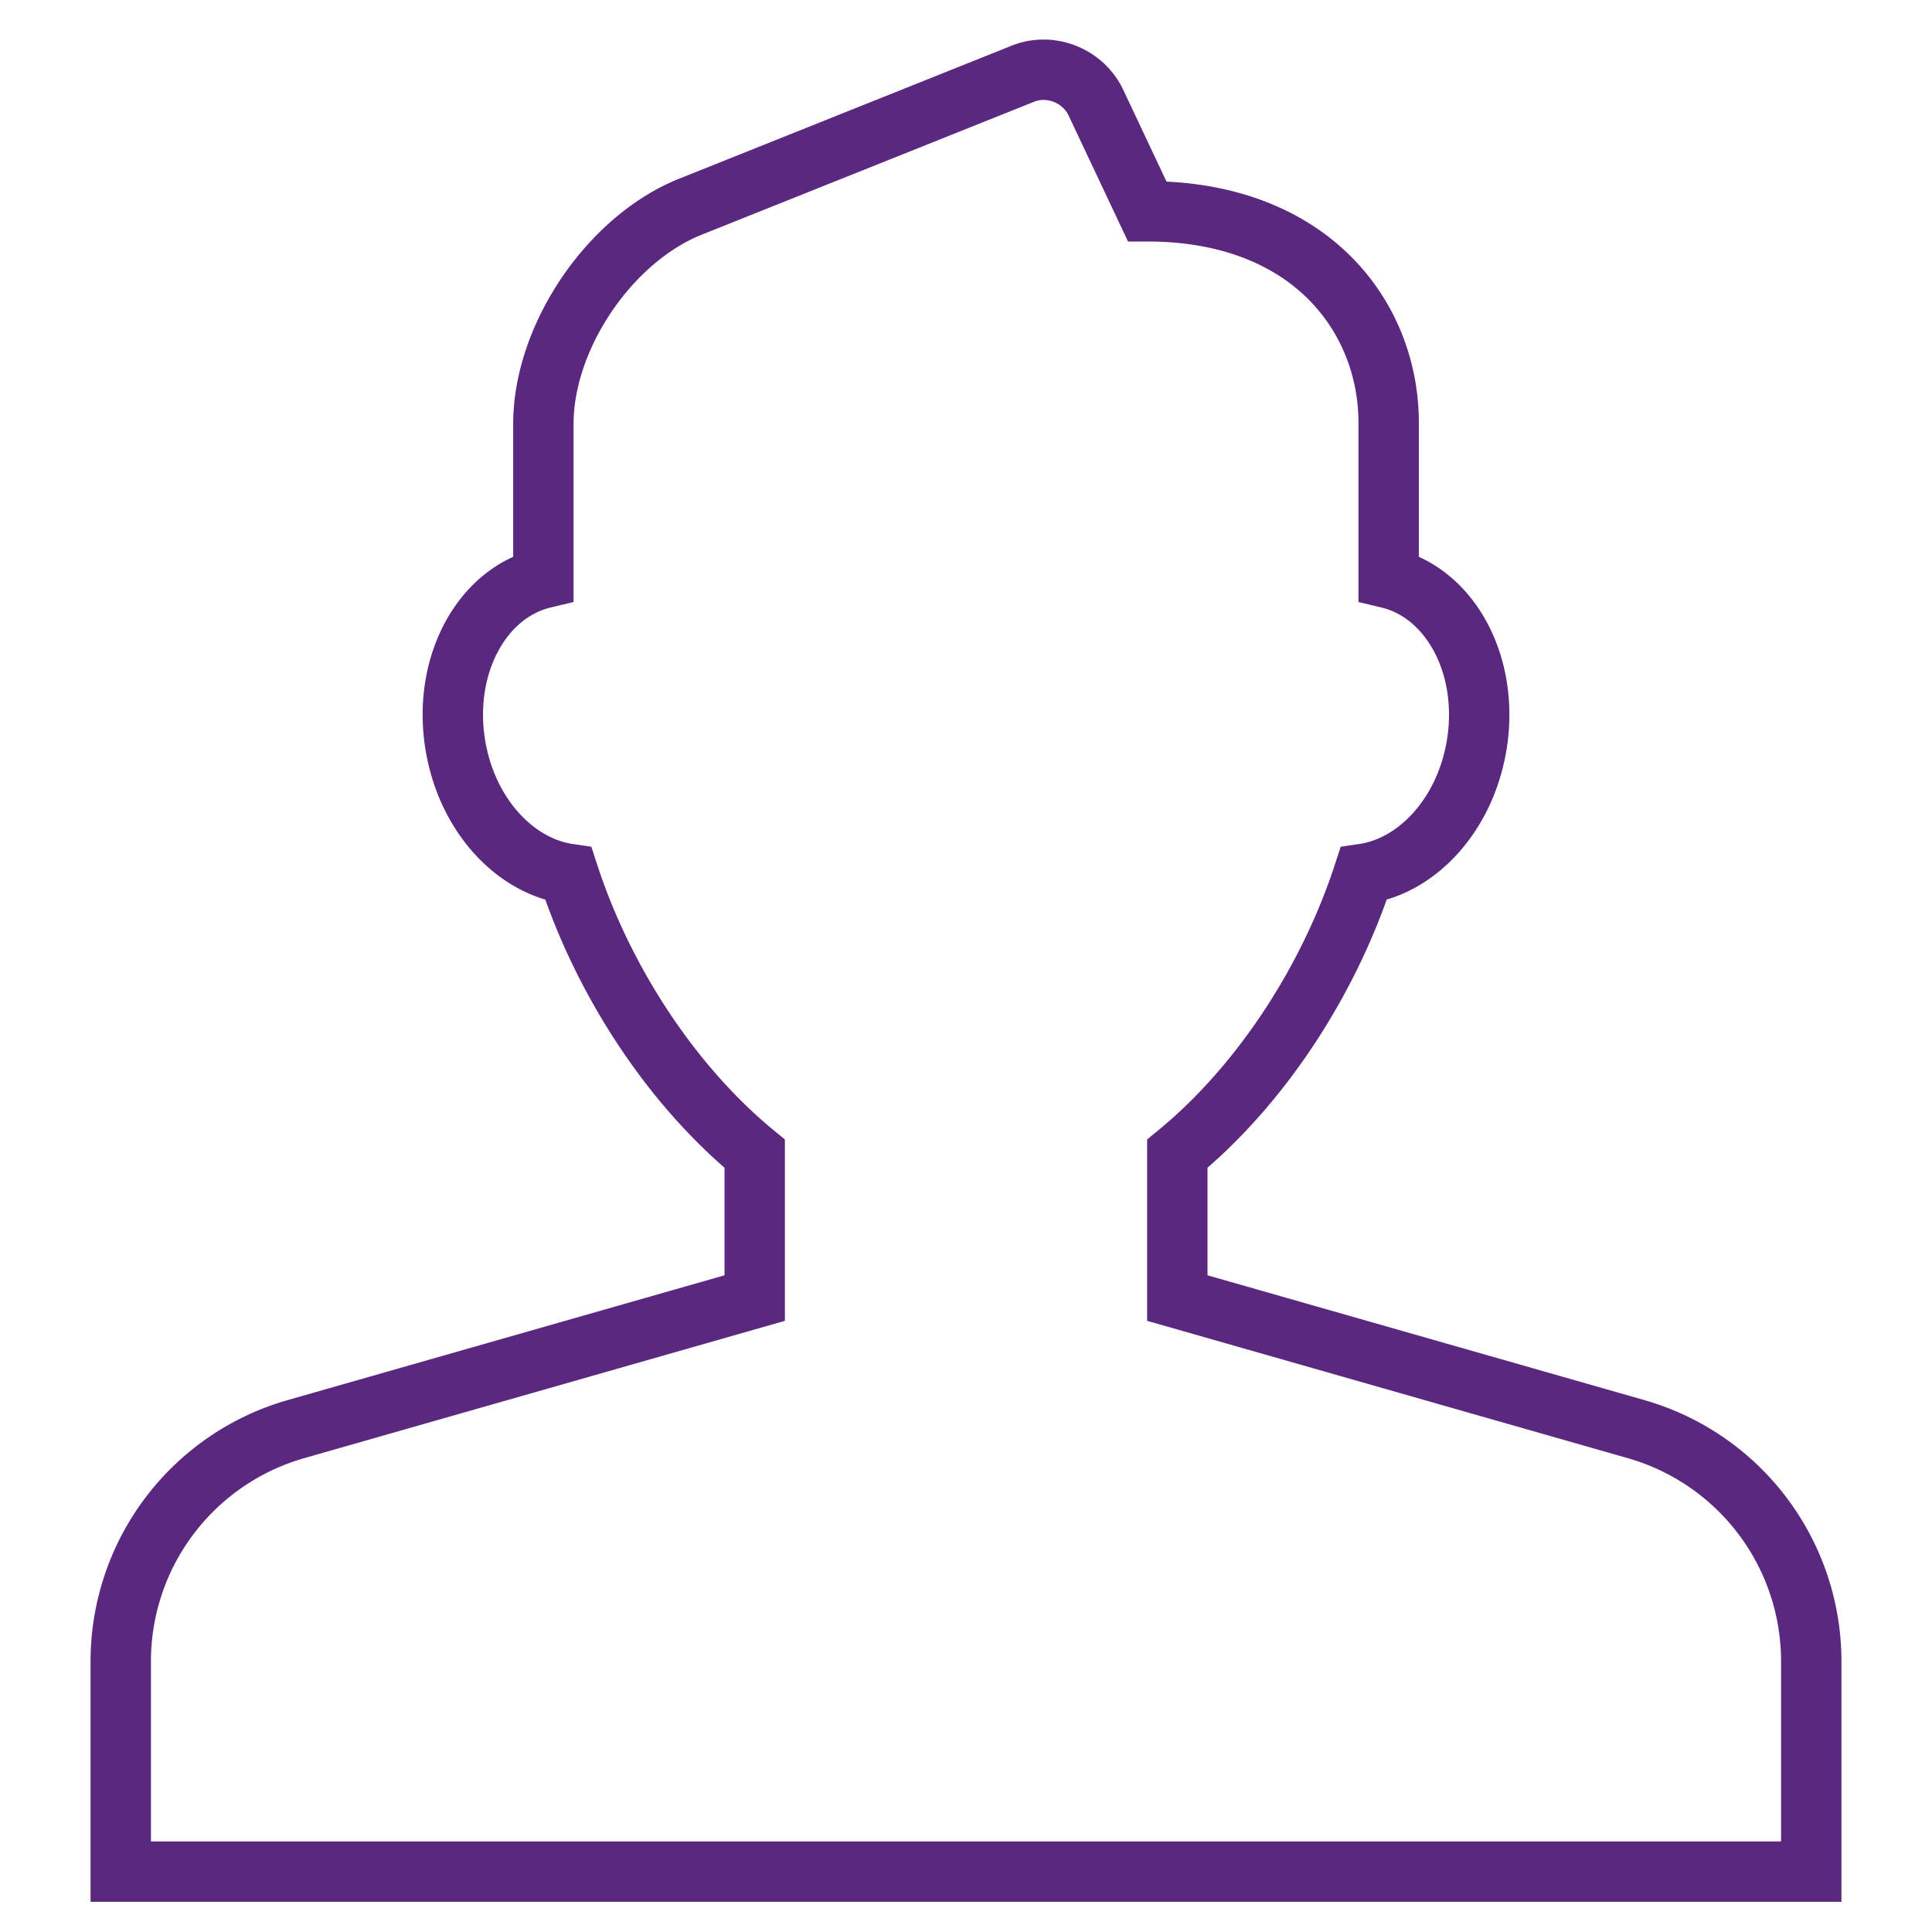
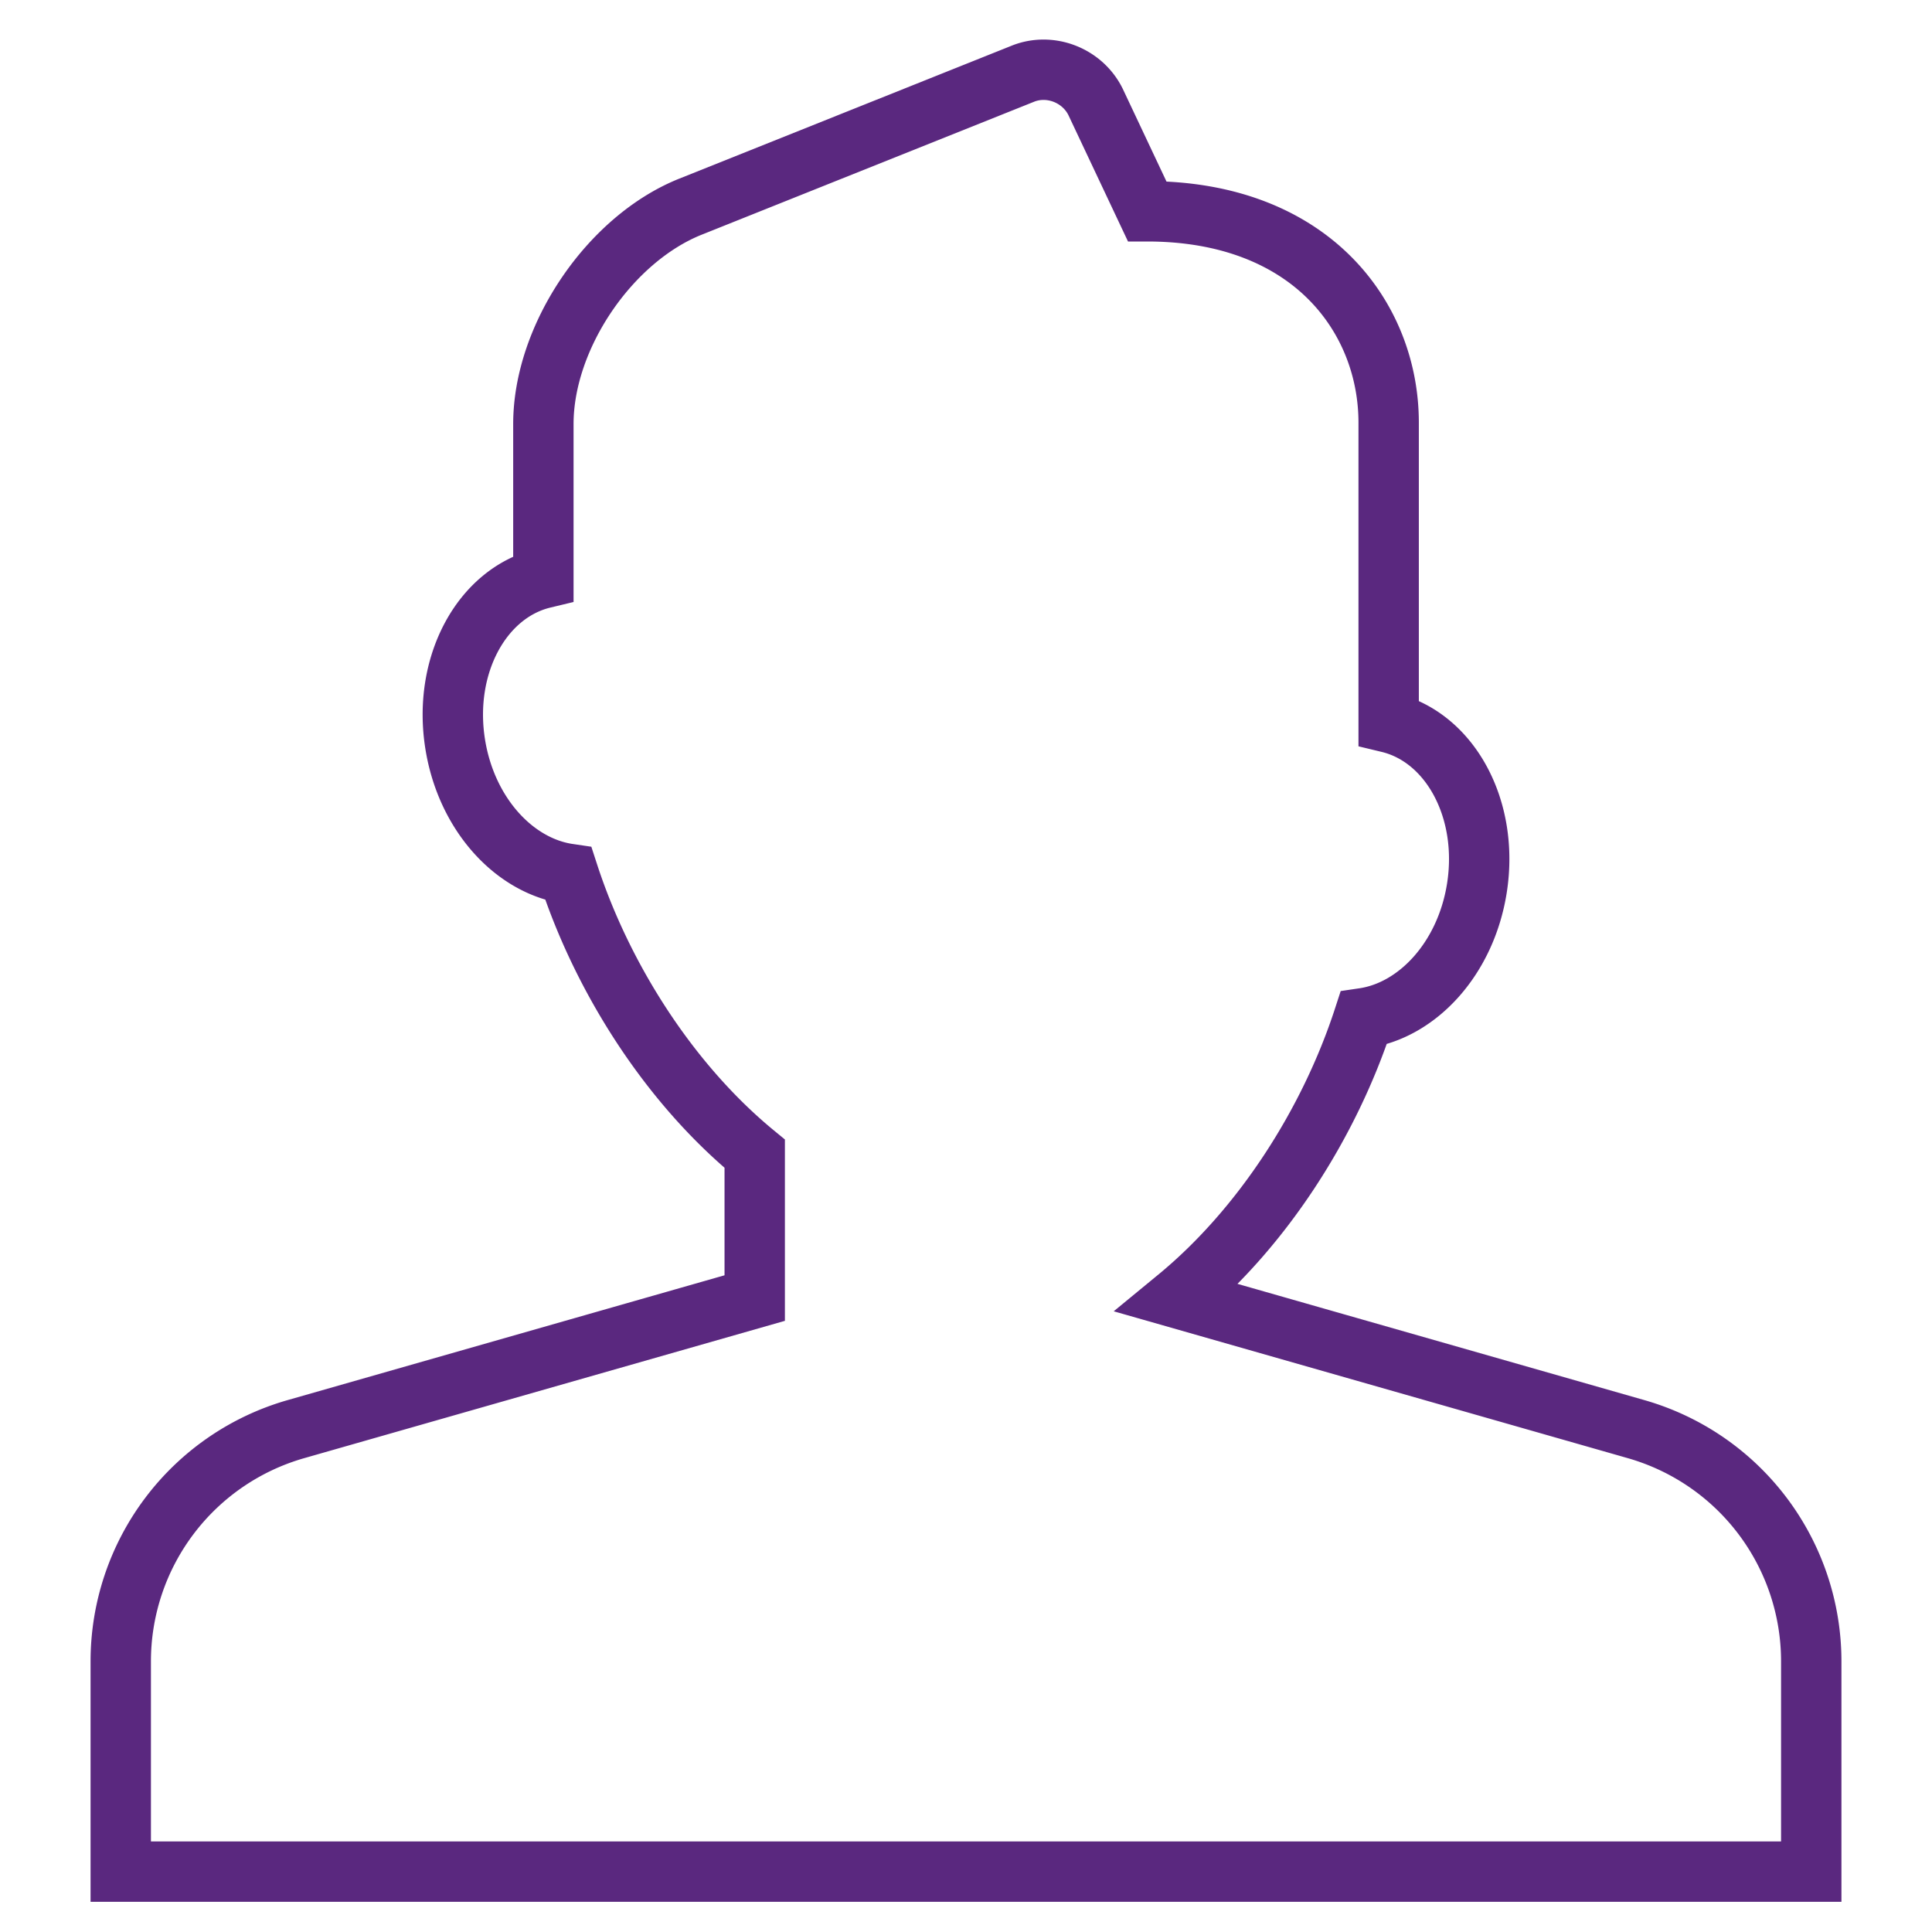
<svg xmlns="http://www.w3.org/2000/svg" width="64" height="64" viewBox="0 0 64 64">
-   <path clip-rule="evenodd" fill="none" stroke="#5a287f" stroke-miterlimit="10" d="M54.198 47.342L39 43v-4.781c2.839-2.335 5.048-5.827 6.171-9.271 1.8-.265 3.382-1.986 3.751-4.296.419-2.622-.882-5.007-2.921-5.498V14c0-3.475-2.568-7-8-7l-1.712-3.63c-.444-.889-1.511-1.286-2.403-.929l-11.01 4.404C20.194 7.917 18 11.158 18 14.045v5.109c-2.039.491-3.34 2.876-2.921 5.498.369 2.31 1.95 4.031 3.751 4.296 1.122 3.444 3.332 6.936 6.171 9.271V43L9.802 47.342A8 8 0 0 0 4 55.034V62h56v-6.966a8 8 0 0 0-5.802-7.692z" class="nc-icon-wrapper" stroke-linecap="square" stroke-linejoin="miter" stroke-width="2" />
+   <path clip-rule="evenodd" fill="none" stroke="#5a287f" stroke-miterlimit="10" d="M54.198 47.342L39 43c2.839-2.335 5.048-5.827 6.171-9.271 1.8-.265 3.382-1.986 3.751-4.296.419-2.622-.882-5.007-2.921-5.498V14c0-3.475-2.568-7-8-7l-1.712-3.63c-.444-.889-1.511-1.286-2.403-.929l-11.01 4.404C20.194 7.917 18 11.158 18 14.045v5.109c-2.039.491-3.34 2.876-2.921 5.498.369 2.31 1.95 4.031 3.751 4.296 1.122 3.444 3.332 6.936 6.171 9.271V43L9.802 47.342A8 8 0 0 0 4 55.034V62h56v-6.966a8 8 0 0 0-5.802-7.692z" class="nc-icon-wrapper" stroke-linecap="square" stroke-linejoin="miter" stroke-width="2" />
</svg>